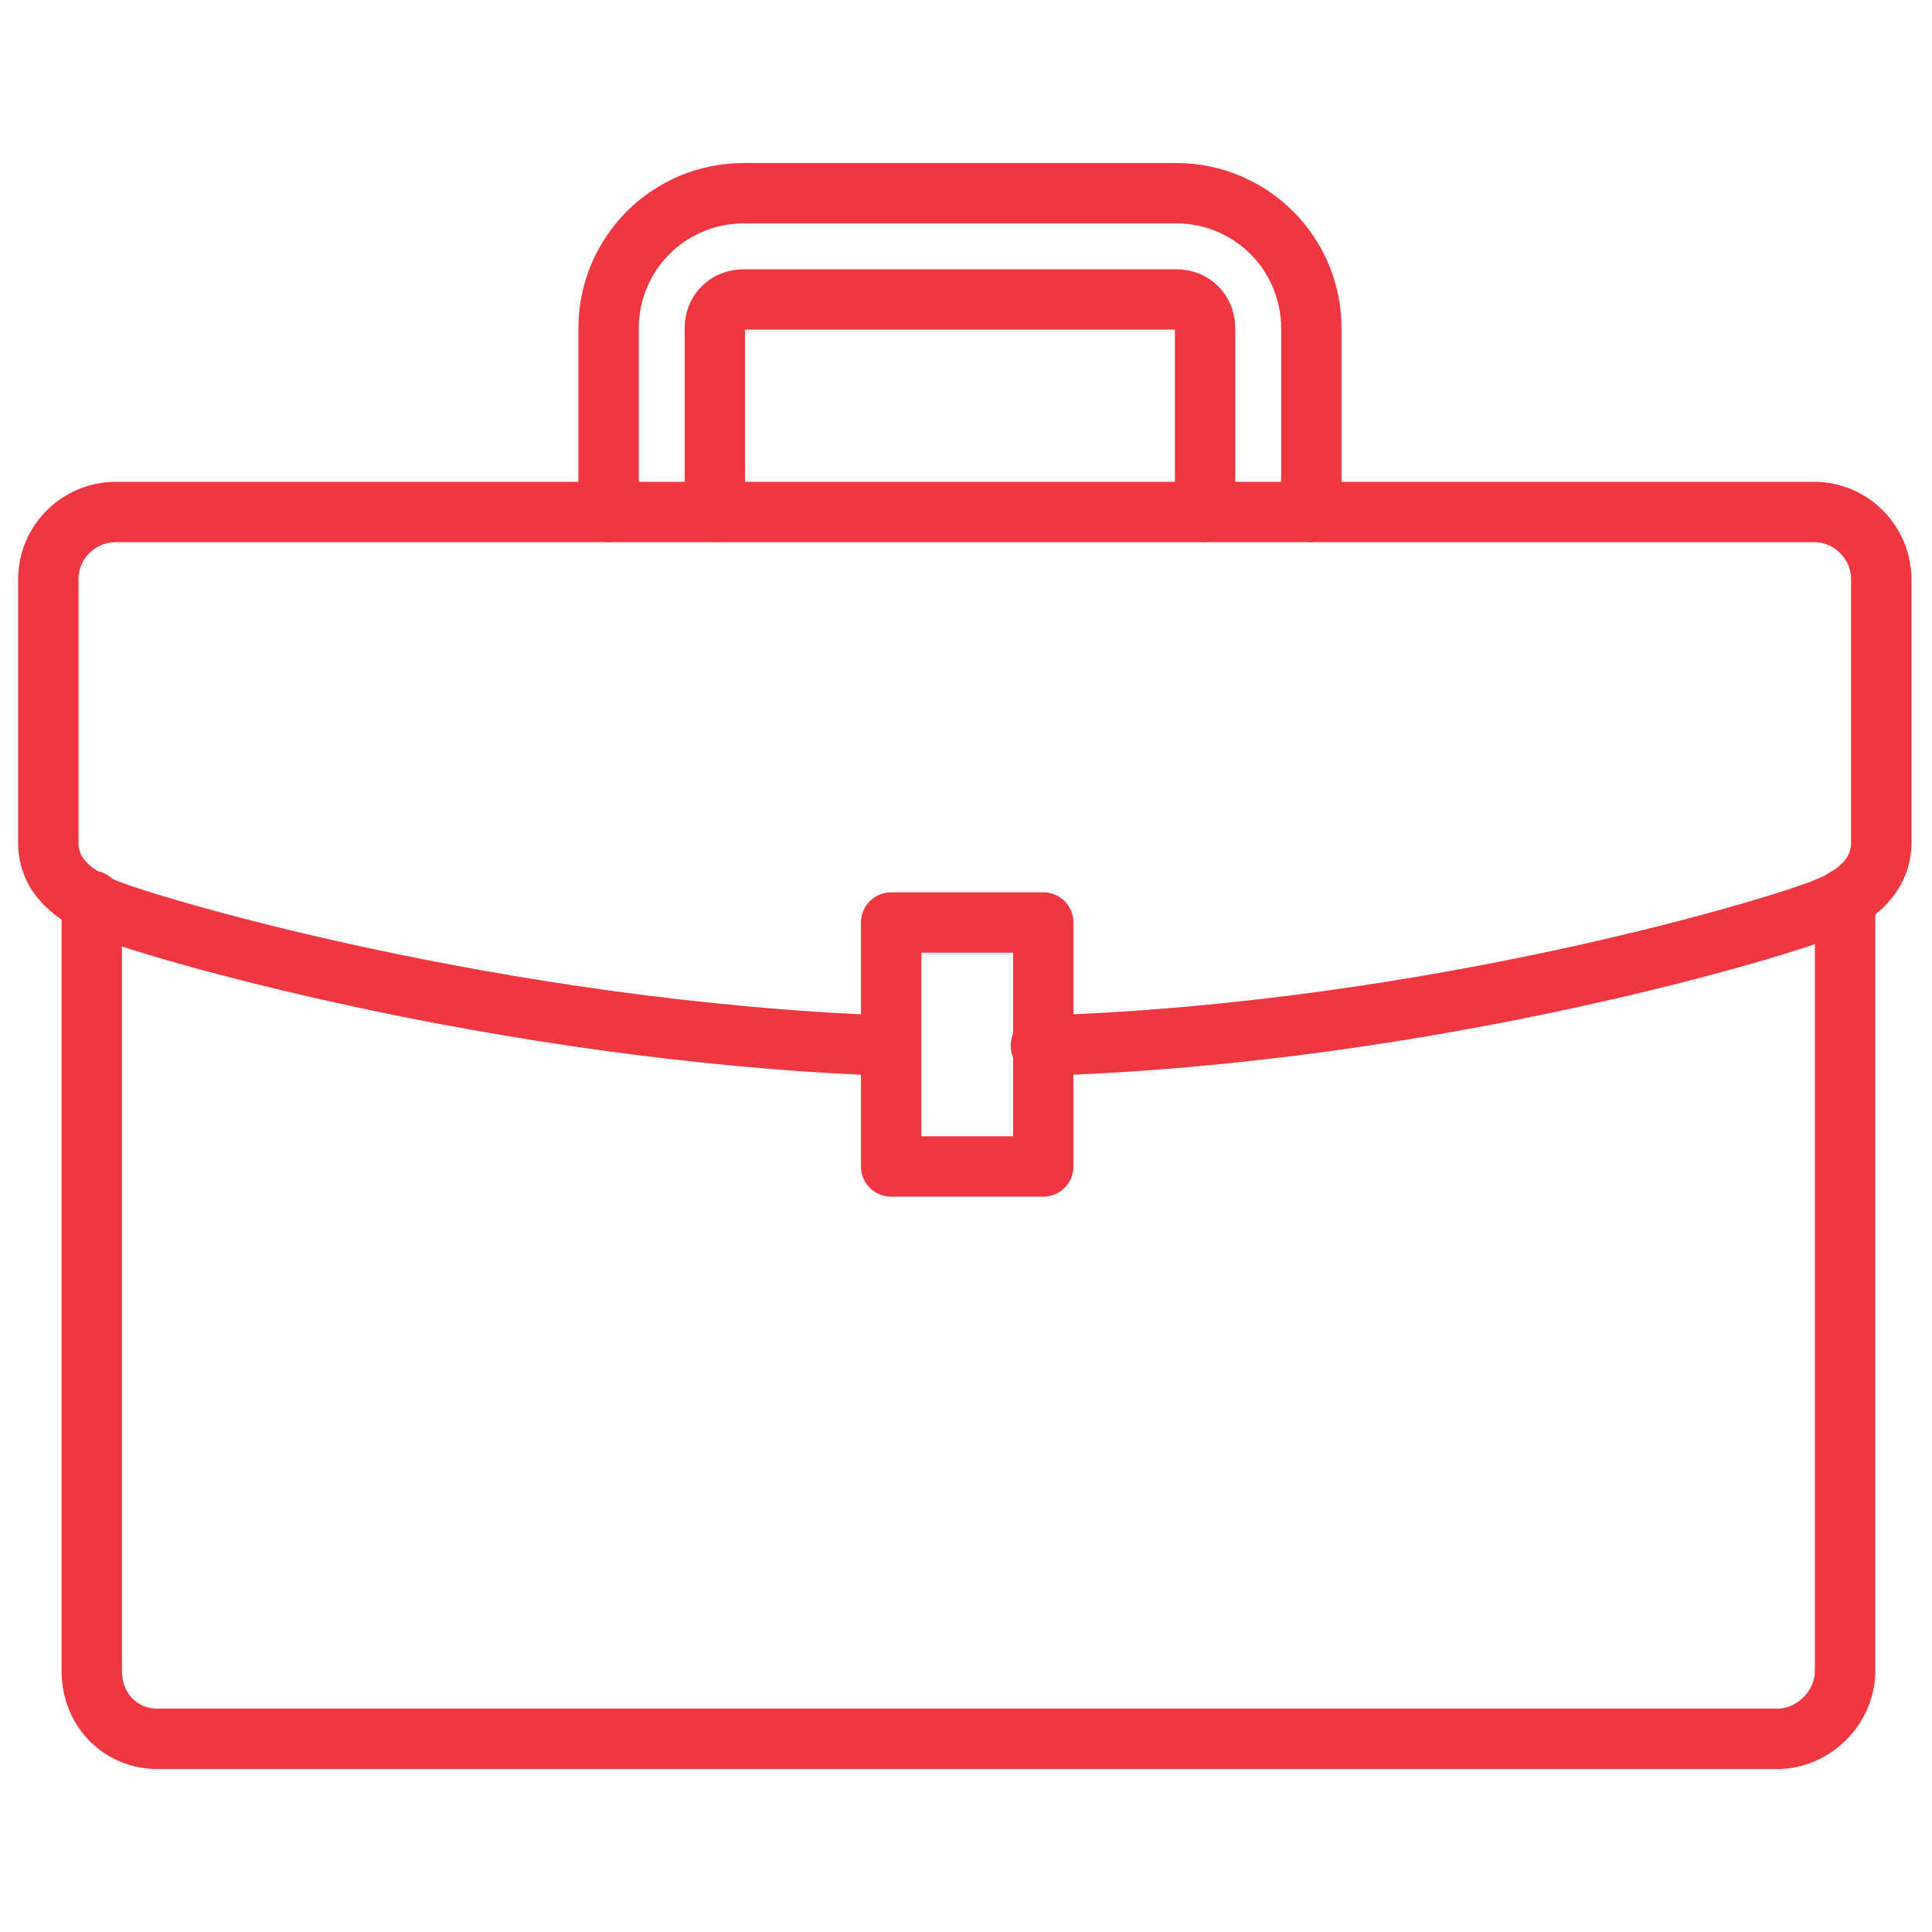
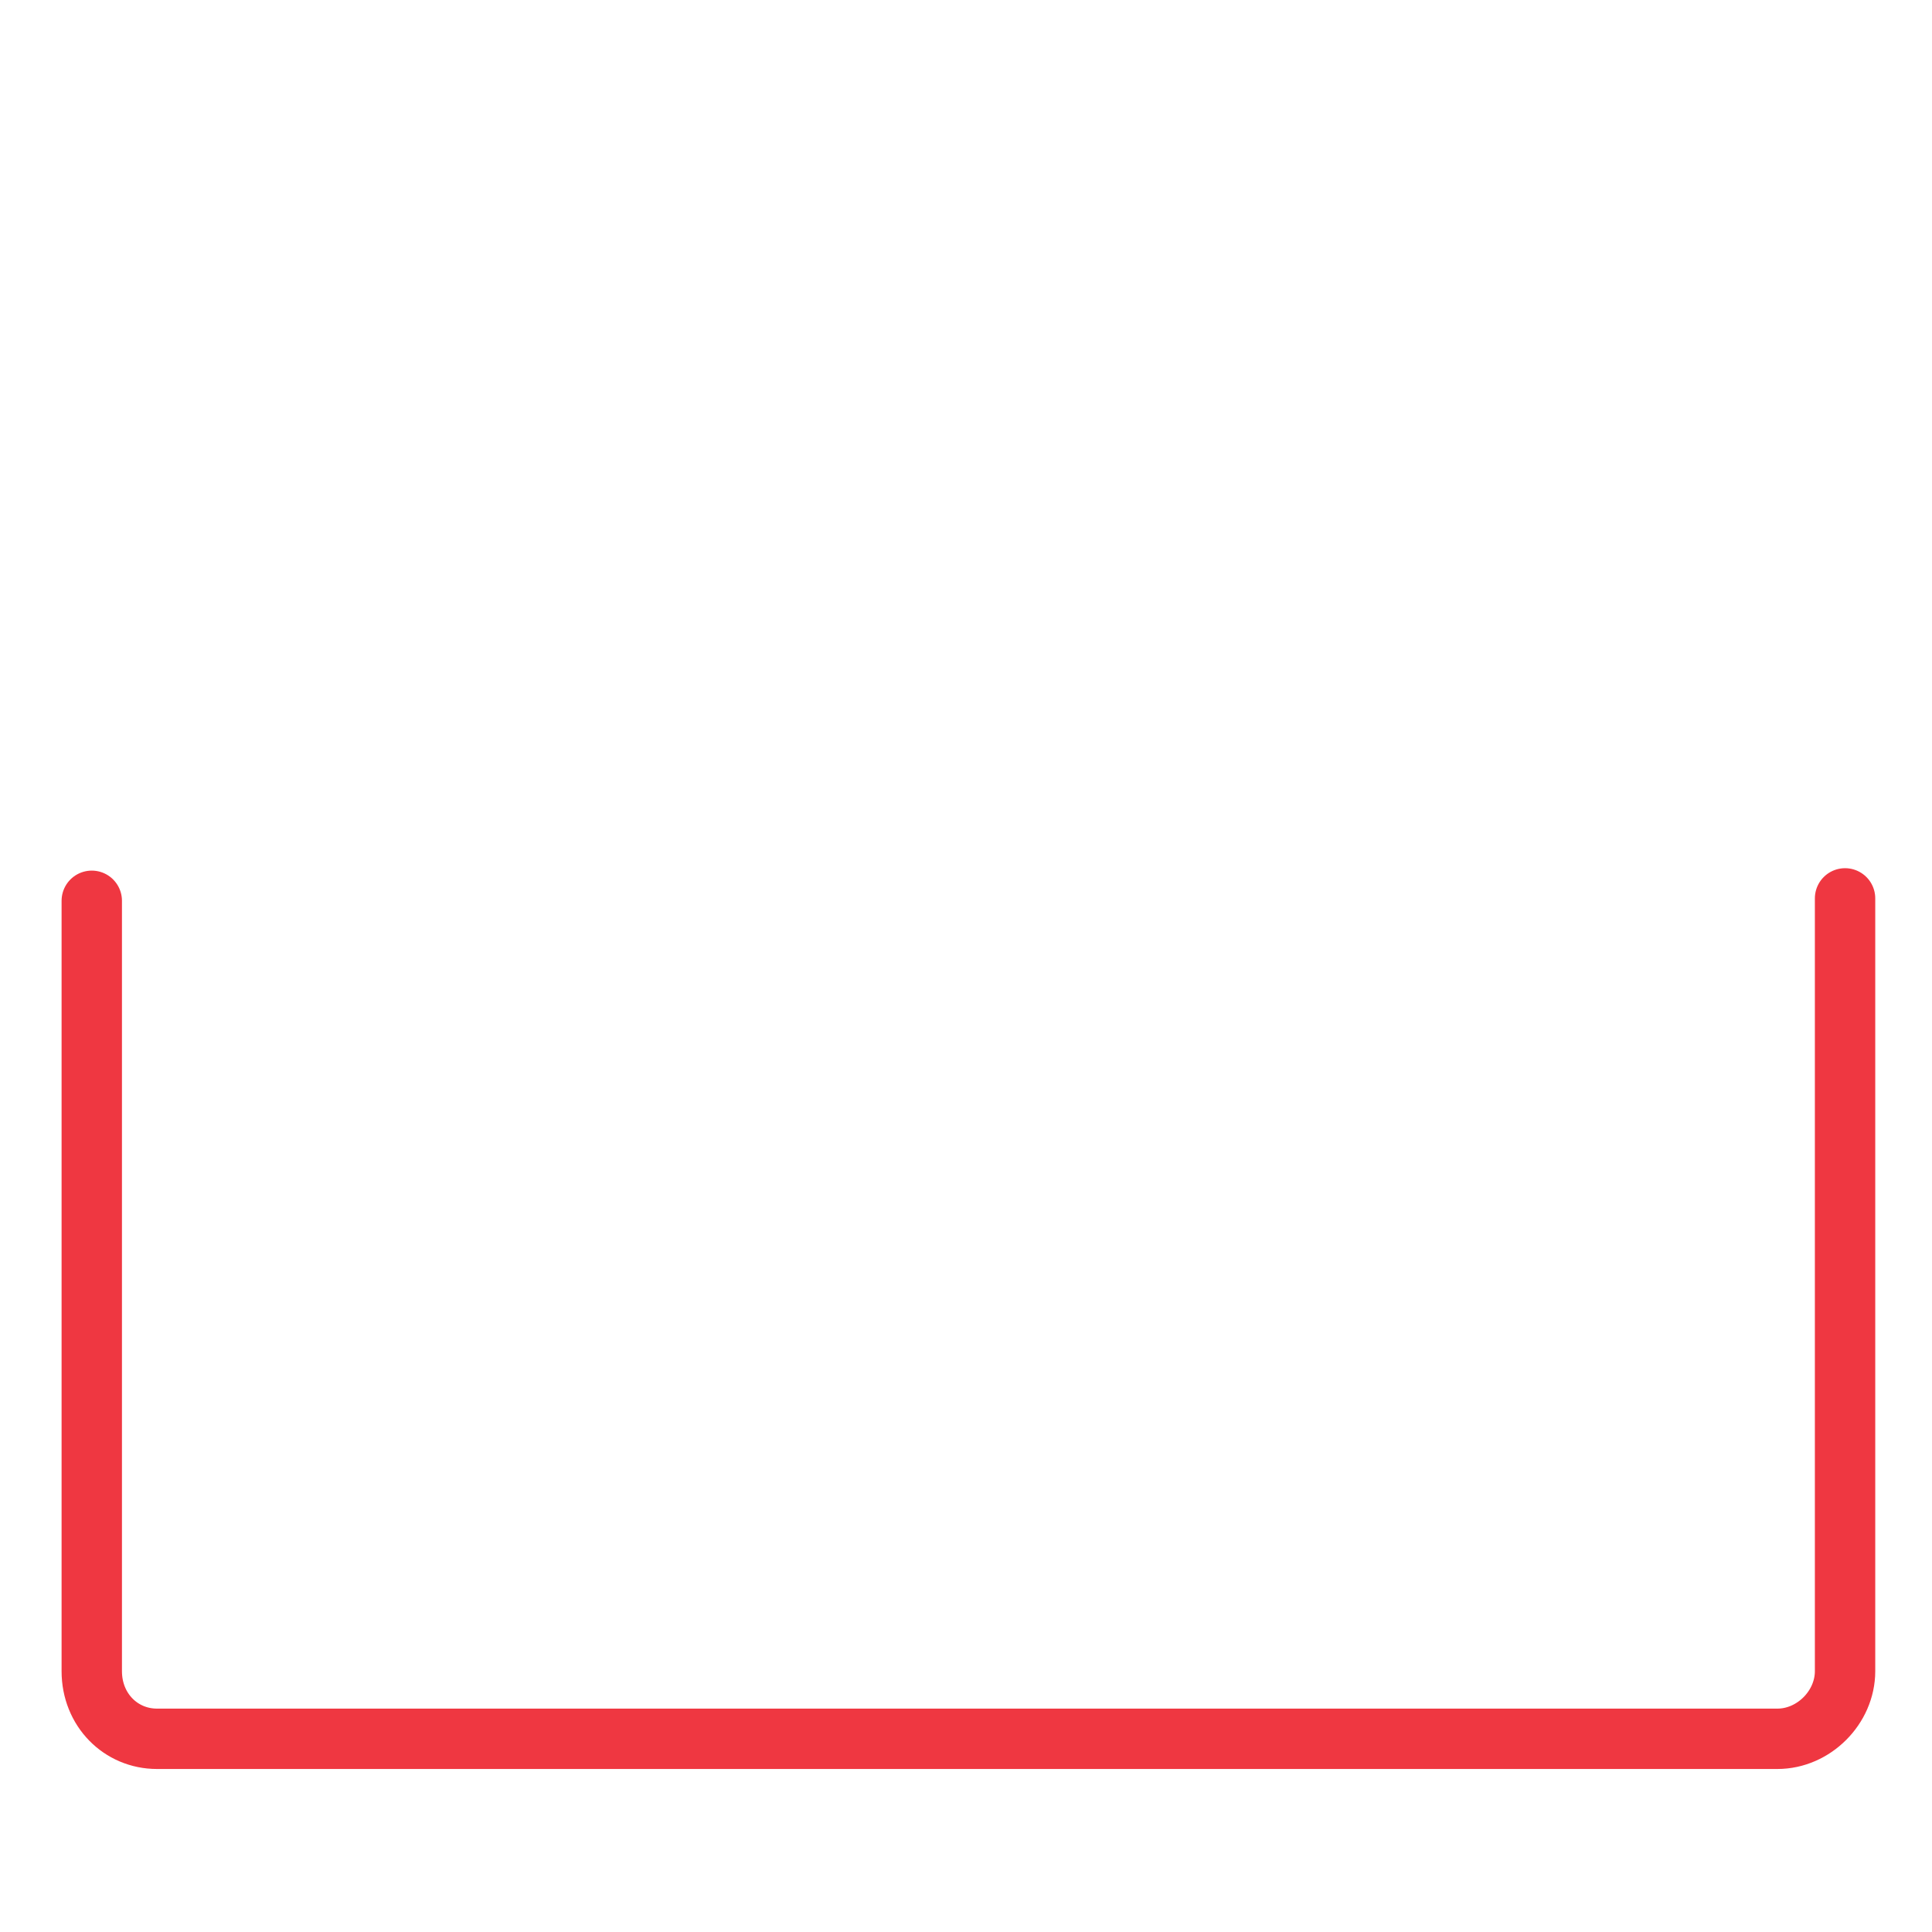
<svg xmlns="http://www.w3.org/2000/svg" version="1.1" viewBox="0 0 80 80">
  <defs>
    <style>
      .cls-1 {
        fill: none;
        stroke: #ef3741;
        stroke-linecap: round;
        stroke-linejoin: round;
        stroke-width: 2.5px;
      }
    </style>
  </defs>
  <g>
    <g id="Layer_1">
      <g>
-         <path class="cls-1" d="M54.3,21.2v-7.6c0-3.1-2.5-5.6-5.6-5.6h-17.9c-3.1,0-5.6,2.5-5.6,5.6v7.6" />
-         <path class="cls-1" d="M29.6,21.2v-7.6c0-.7.5-1.2,1.2-1.2h17.9c.7,0,1.2.5,1.2,1.2v7.6" />
        <path class="cls-1" d="M76.4,37.2v32c0,1.5-1.3,2.8-2.8,2.8H6.5c-1.5,0-2.7-1.2-2.7-2.8v-31.9" />
-         <path class="cls-1" d="M43.1,43.3c16.3-.5,30.9-5,32.5-5.7,1.3-.5,2.3-1.4,2.3-2.7v-10.9c0-1.5-1.2-2.8-2.8-2.8H4.8c-1.5,0-2.8,1.2-2.8,2.8v10.9c0,1.4,1.1,2.2,2.3,2.7,1.6.7,16.2,5.1,32.5,5.7" />
-         <rect class="cls-1" x="36.9" y="38.2" width="6.3" height="10.1" />
      </g>
    </g>
  </g>
</svg>